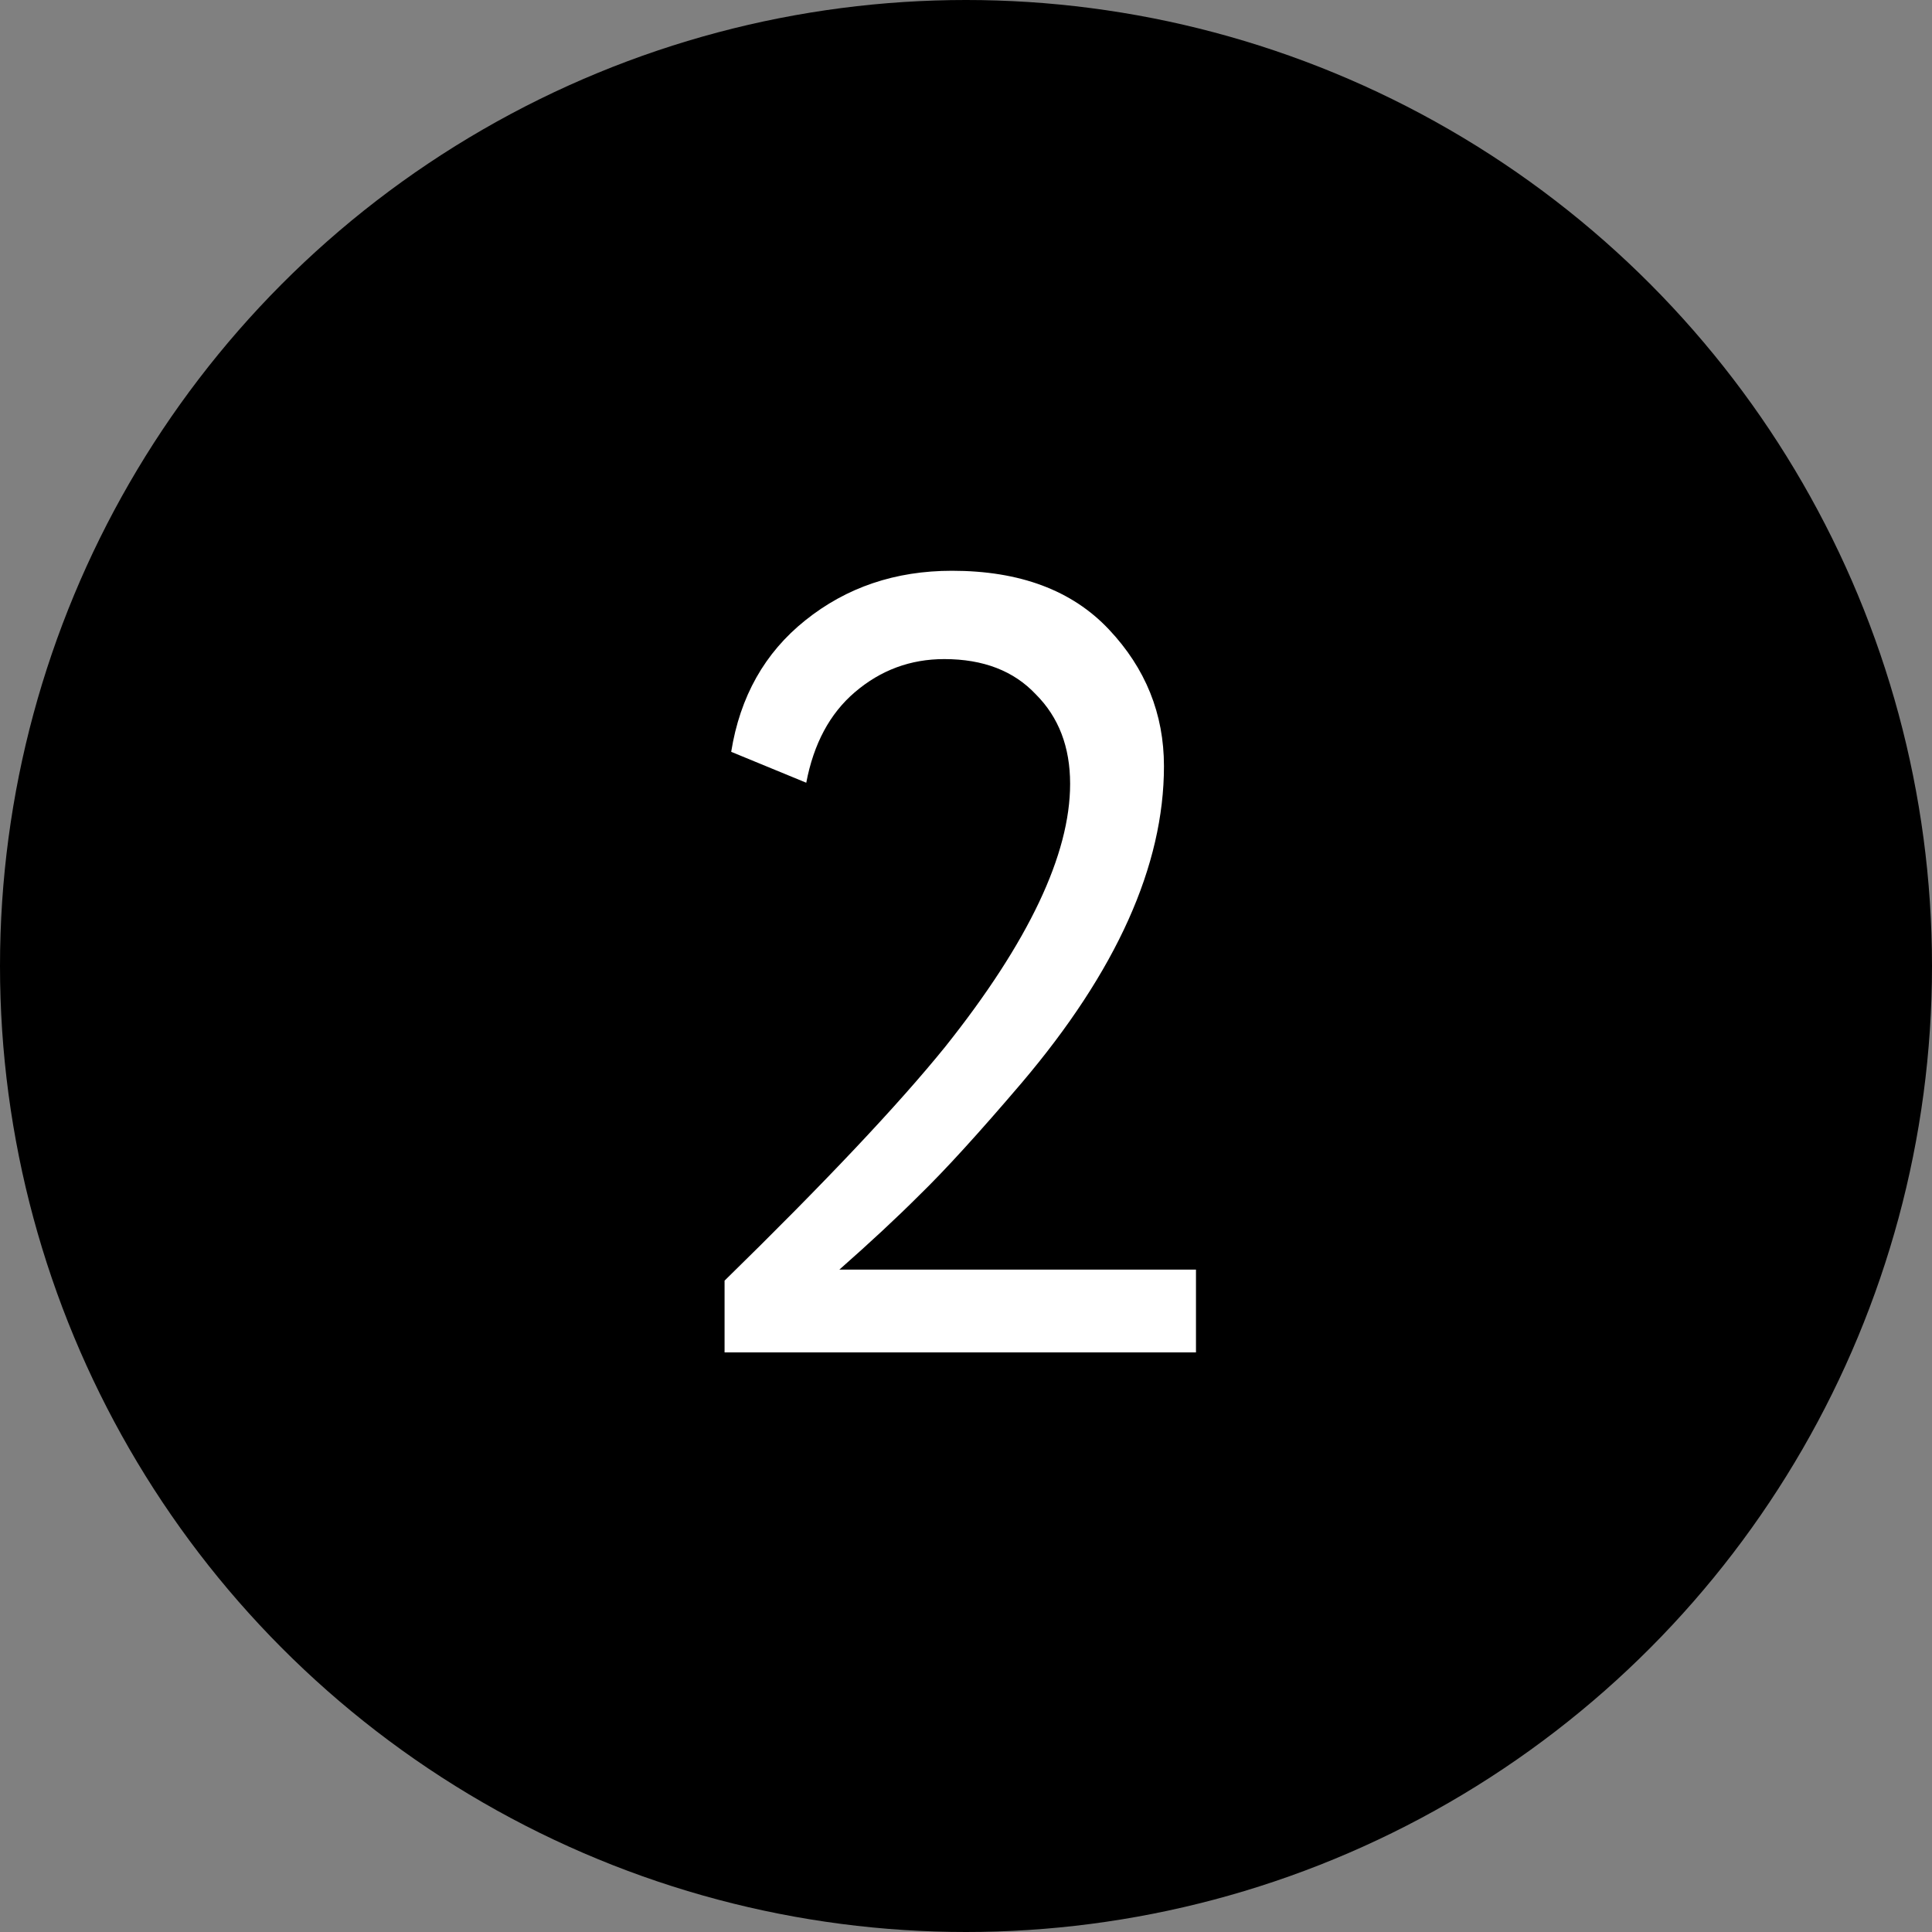
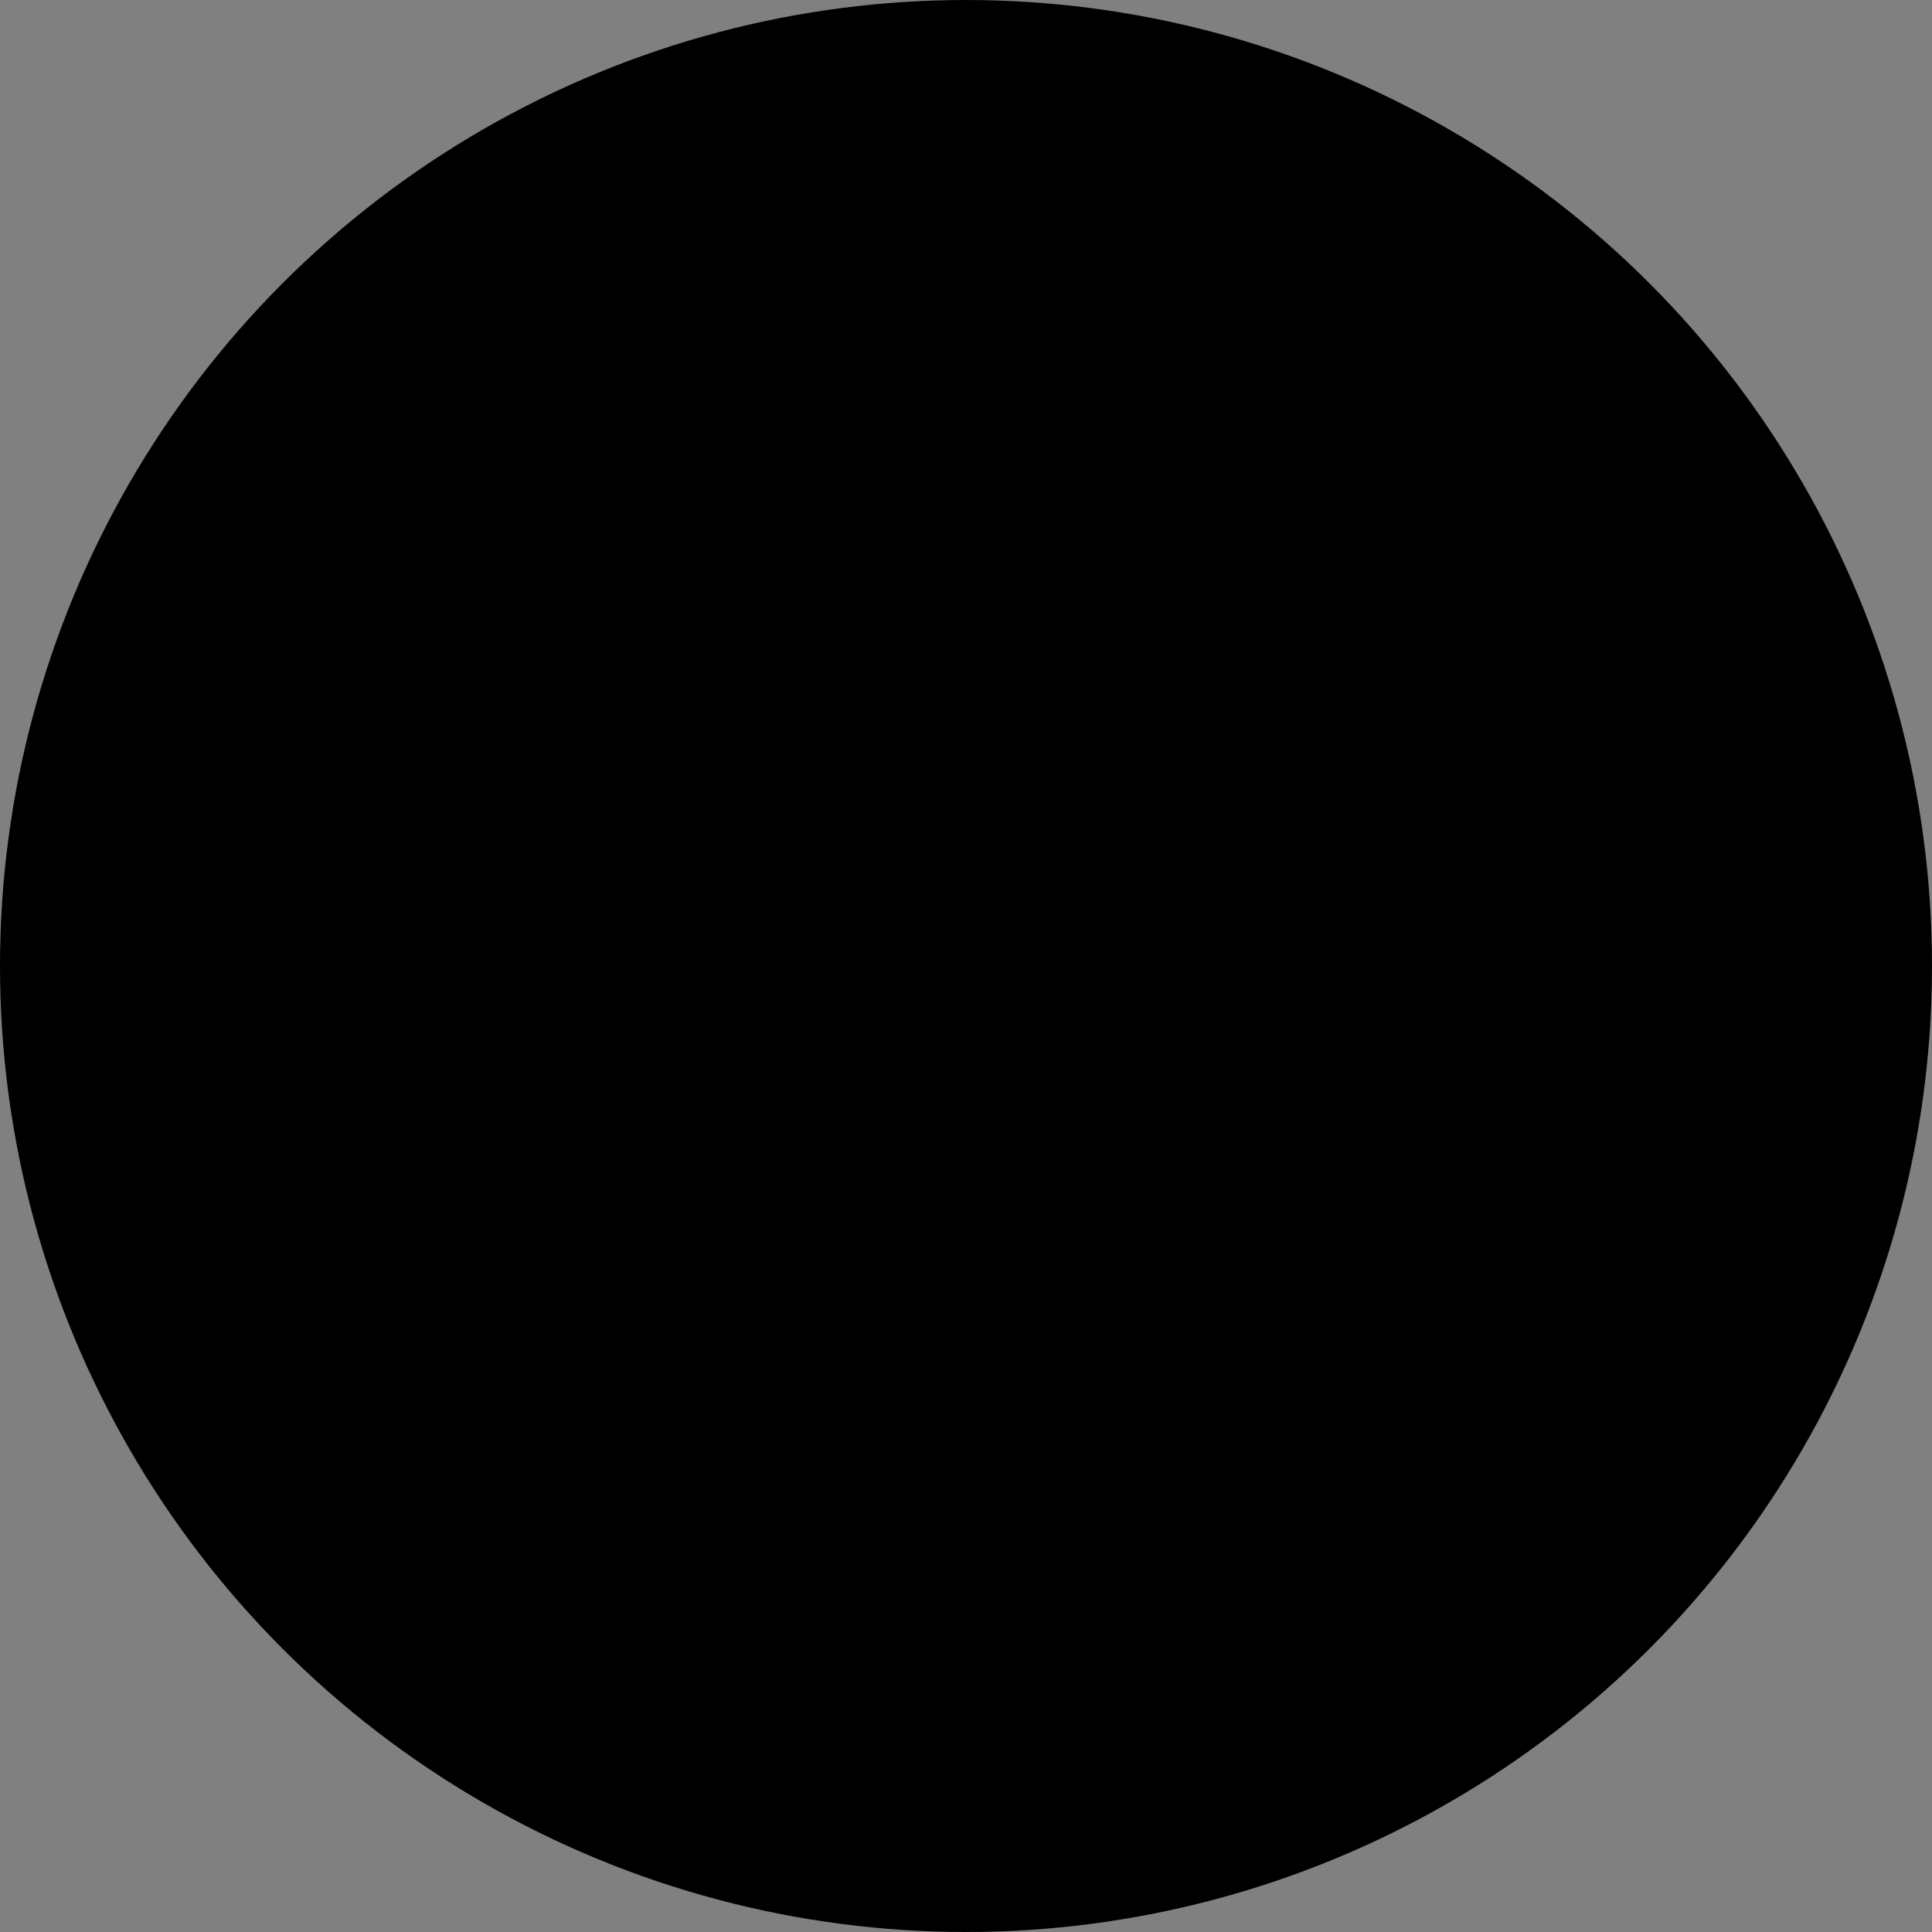
<svg xmlns="http://www.w3.org/2000/svg" width="28" height="28" viewBox="0 0 28 28" fill="none">
  <rect x="0" y="0" width="28" height="28" fill="#808080" stroke="none" />
  <circle cx="14" cy="14" r="14" fill="black" />
-   <path d="M17.333 19.6H10.501V18.56C11.952 17.141 13.019 16.011 13.701 15.168C14.907 13.653 15.509 12.384 15.509 11.36C15.509 10.827 15.344 10.395 15.013 10.064C14.693 9.723 14.251 9.552 13.685 9.552C13.195 9.552 12.763 9.712 12.389 10.032C12.027 10.341 11.792 10.779 11.685 11.344L10.597 10.896C10.725 10.096 11.083 9.461 11.669 8.992C12.267 8.512 12.976 8.272 13.797 8.272C14.779 8.272 15.536 8.555 16.069 9.12C16.603 9.685 16.869 10.347 16.869 11.104C16.869 12.544 16.181 14.075 14.805 15.696C14.187 16.421 13.691 16.965 13.317 17.328C12.997 17.648 12.613 18.005 12.165 18.4H17.333V19.6Z" fill="white" />
</svg>